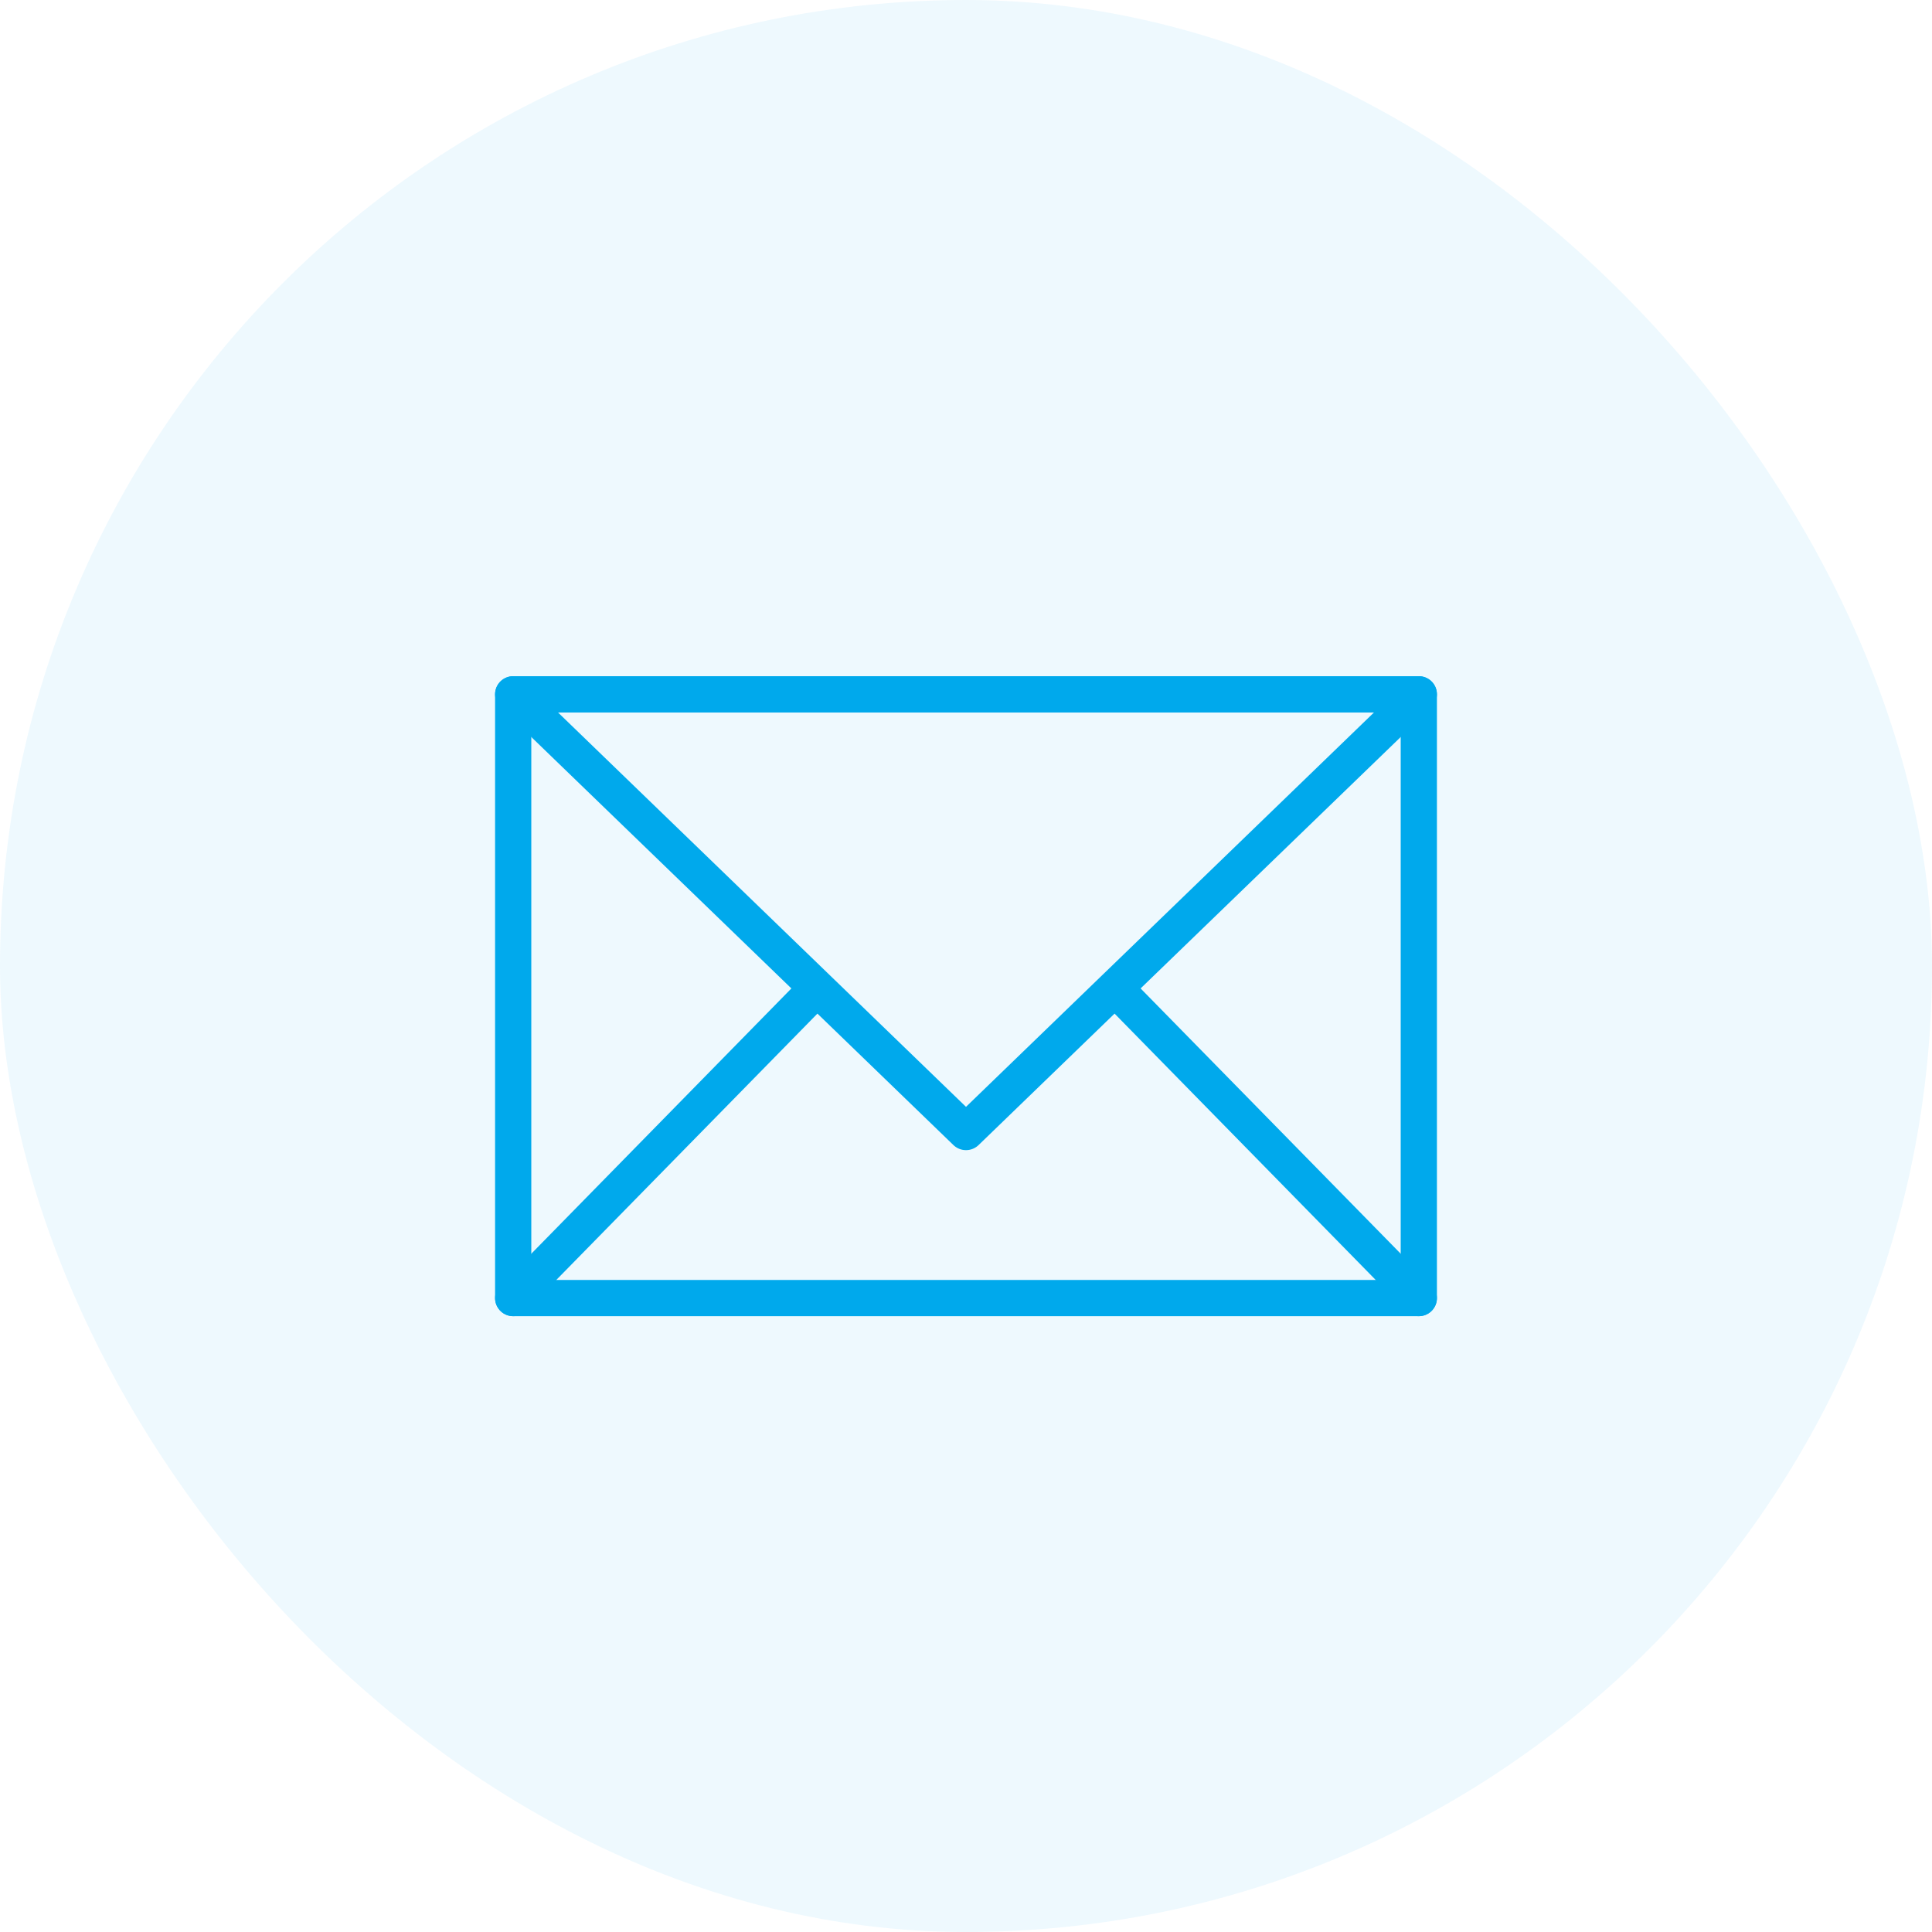
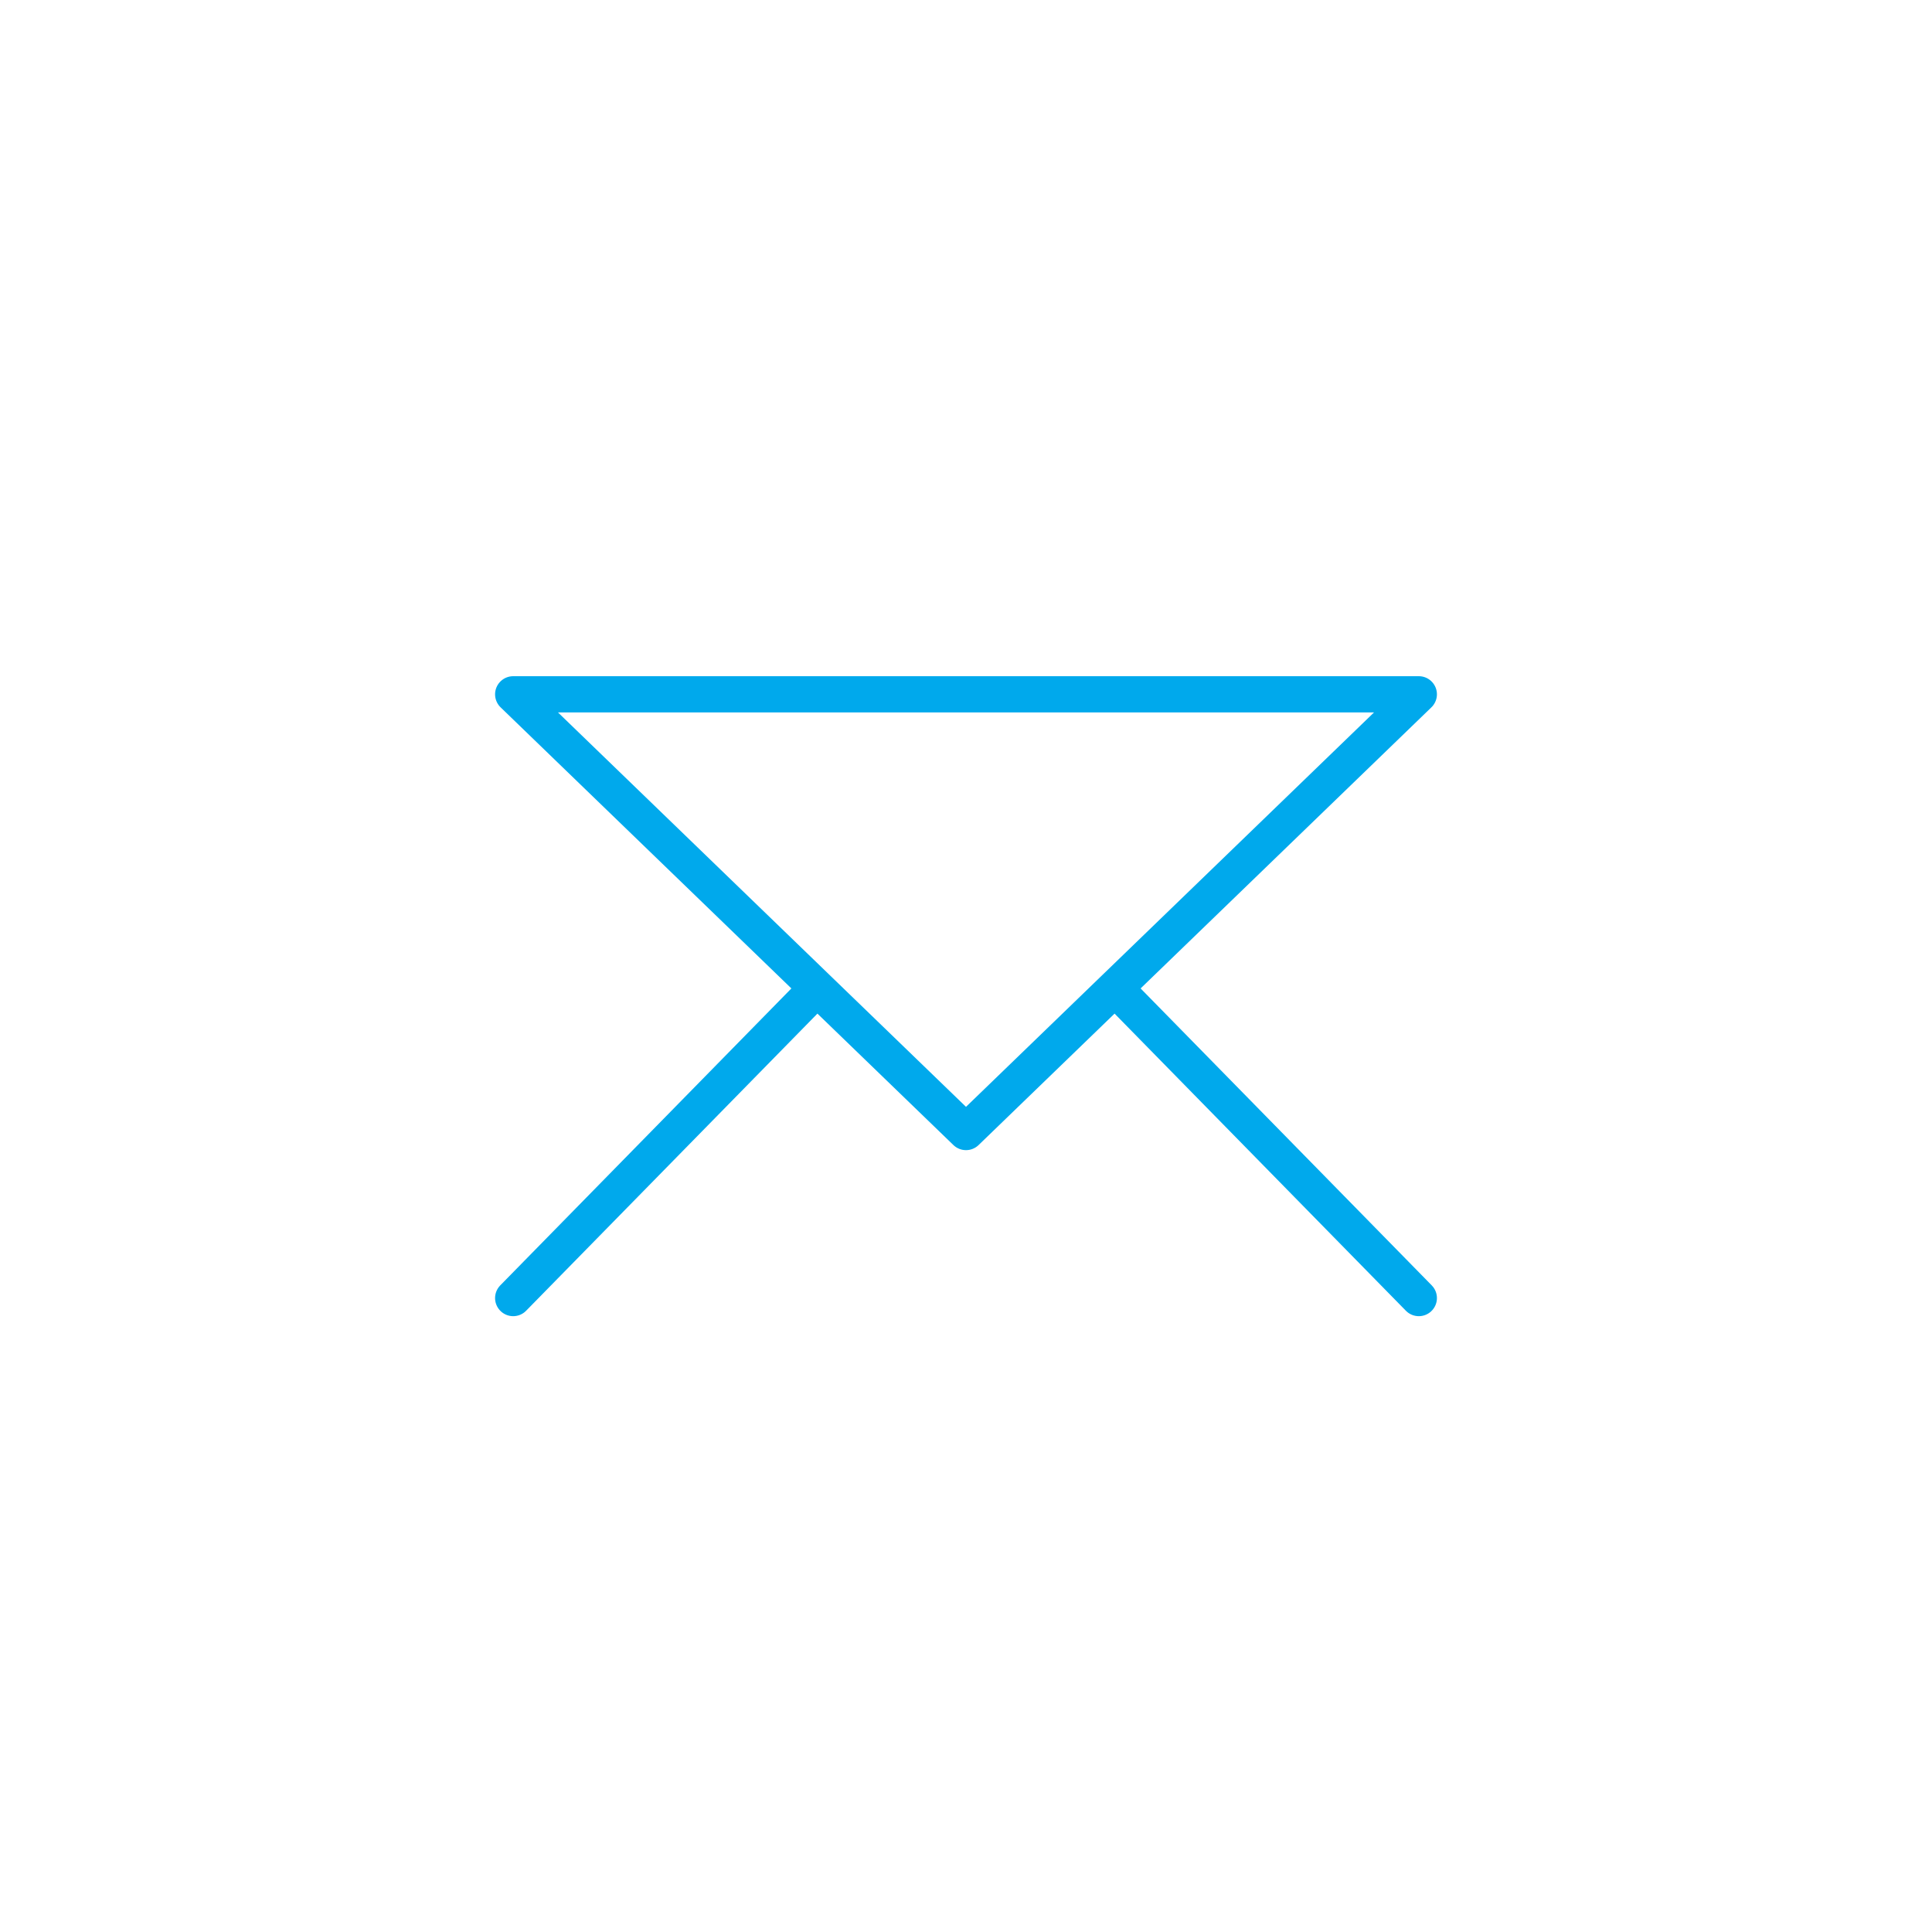
<svg xmlns="http://www.w3.org/2000/svg" width="64" height="64" viewBox="0 0 64 64" fill="none">
-   <rect width="64" height="64" rx="32" fill="#00A9EC" fill-opacity="0.07" />
-   <path d="M17 43L27 32.8M17 23L32 37.5L47 23H17ZM37 32.8L47 43L37 32.8Z" stroke="#00A9EC" stroke-width="1.2" stroke-miterlimit="10" stroke-linecap="round" stroke-linejoin="round" />
-   <path d="M17 23H47V43H17V23Z" stroke="#00A9EC" stroke-width="1.2" stroke-miterlimit="10" stroke-linecap="round" stroke-linejoin="round" />
+   <path d="M17 43L27 32.8M17 23L32 37.5L47 23H17ZM37 32.8L47 43L37 32.8" stroke="#00A9EC" stroke-width="1.2" stroke-miterlimit="10" stroke-linecap="round" stroke-linejoin="round" />
</svg>